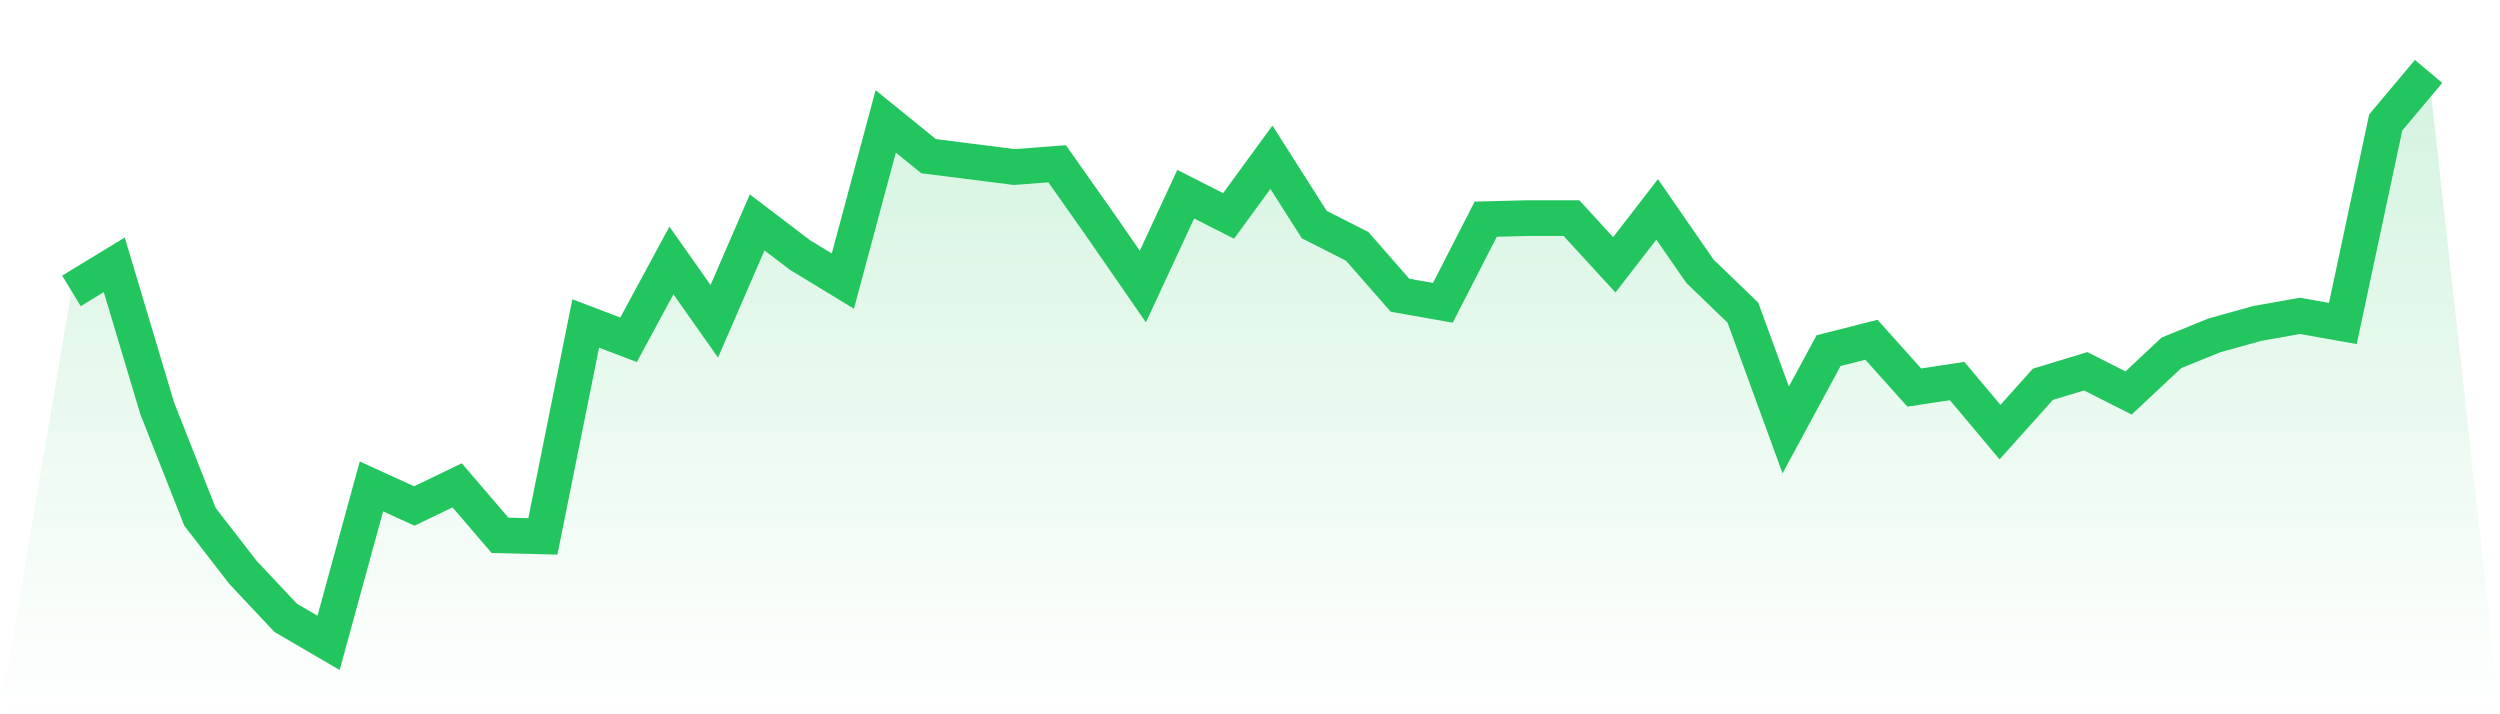
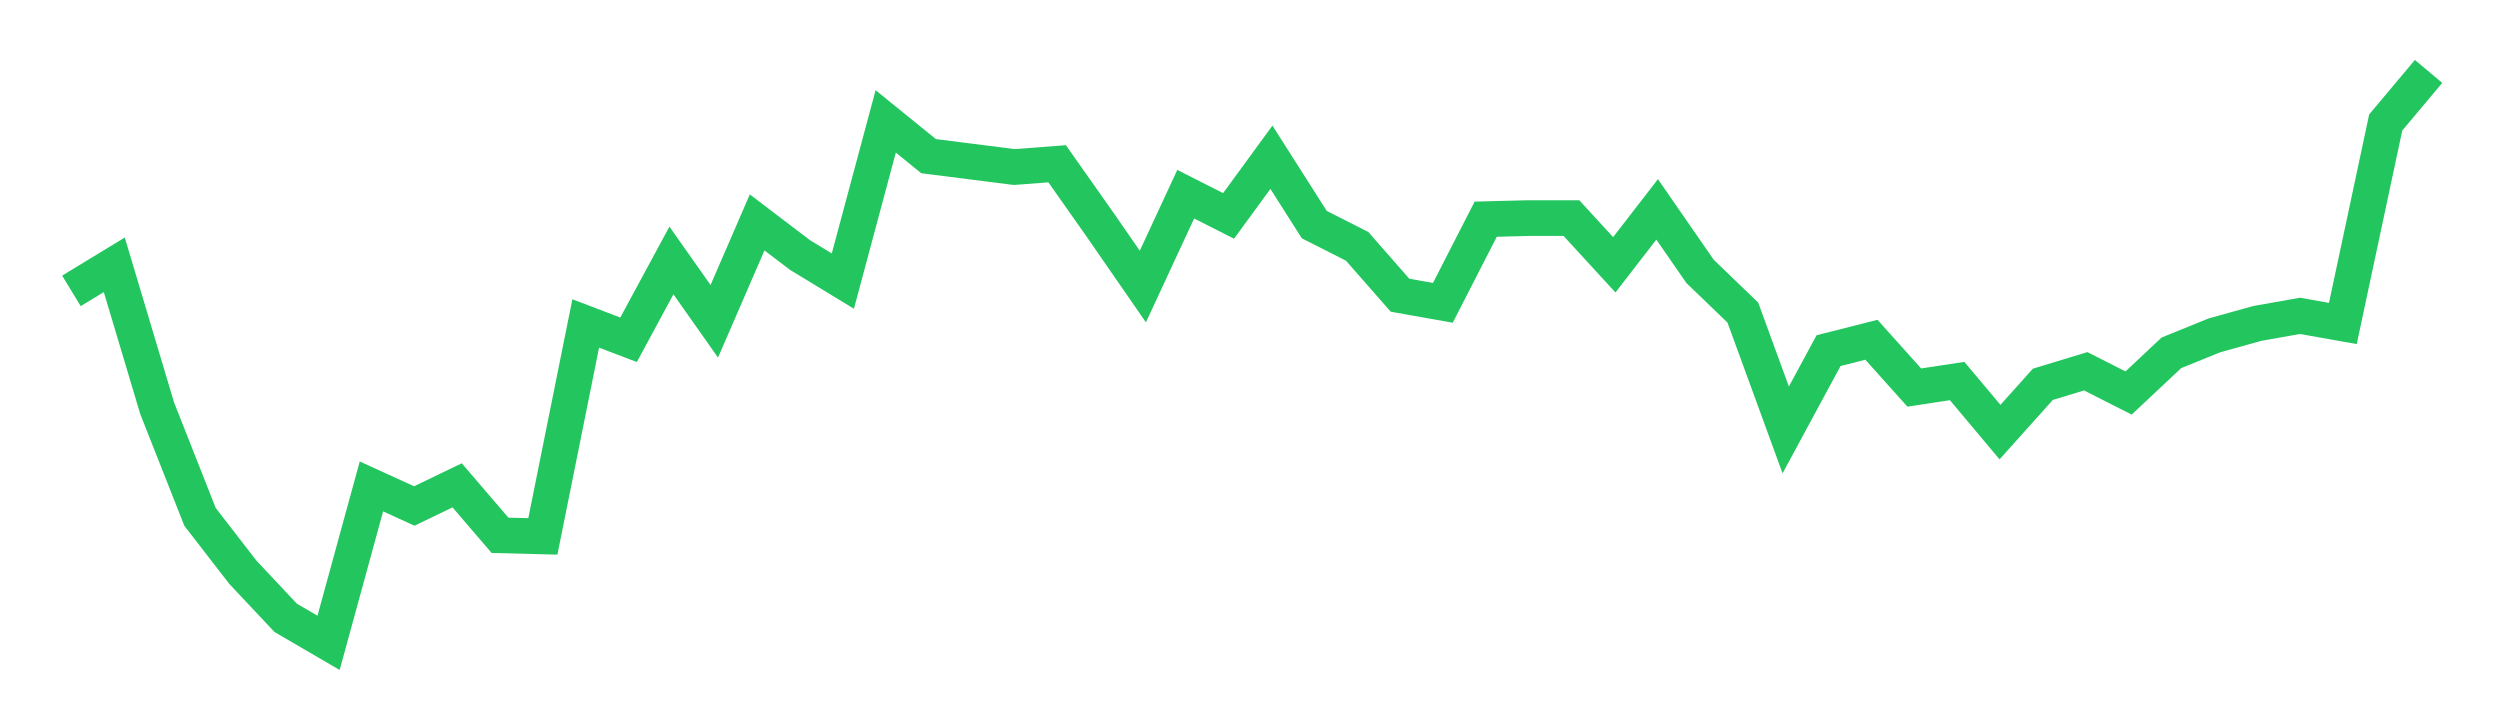
<svg xmlns="http://www.w3.org/2000/svg" viewBox="0 0 140 40">
  <defs>
    <linearGradient id="gradient" x1="0" x2="0" y1="0" y2="1">
      <stop offset="0%" stop-color="#22c55e" stop-opacity="0.2" />
      <stop offset="100%" stop-color="#22c55e" stop-opacity="0" />
    </linearGradient>
  </defs>
-   <path d="M4,16.289 L4,16.289 L6.4,14.829 L8.8,22.859 L11.2,28.943 L13.6,32.046 L16,34.601 L18.4,36 L20.8,27.24 L23.2,28.335 L25.6,27.179 L28,29.977 L30.4,30.038 L32.8,18.114 L35.2,19.027 L37.6,14.586 L40,17.992 L42.4,12.456 L44.8,14.281 L47.2,15.741 L49.6,6.798 L52,8.745 L54.4,9.049 L56.8,9.354 L59.2,9.171 L61.6,12.578 L64,16.046 L66.4,10.875 L68.8,12.091 L71.2,8.806 L73.6,12.578 L76,13.795 L78.4,16.532 L80.8,16.958 L83.2,12.274 L85.6,12.213 L88,12.213 L90.4,14.829 L92.8,11.726 L95.2,15.194 L97.6,17.506 L100,24.076 L102.4,19.635 L104.8,19.027 L107.2,21.703 L109.6,21.338 L112,24.198 L114.4,21.521 L116.8,20.791 L119.2,22.008 L121.6,19.757 L124,18.783 L126.4,18.114 L128.8,17.688 L131.2,18.114 L133.6,6.859 L136,4 L140,40 L0,40 z" fill="url(#gradient)" />
  <path d="M4,16.289 L4,16.289 L6.4,14.829 L8.8,22.859 L11.2,28.943 L13.6,32.046 L16,34.601 L18.4,36 L20.8,27.24 L23.2,28.335 L25.6,27.179 L28,29.977 L30.4,30.038 L32.8,18.114 L35.2,19.027 L37.6,14.586 L40,17.992 L42.4,12.456 L44.8,14.281 L47.2,15.741 L49.6,6.798 L52,8.745 L54.4,9.049 L56.8,9.354 L59.2,9.171 L61.6,12.578 L64,16.046 L66.4,10.875 L68.8,12.091 L71.2,8.806 L73.6,12.578 L76,13.795 L78.4,16.532 L80.8,16.958 L83.2,12.274 L85.6,12.213 L88,12.213 L90.4,14.829 L92.8,11.726 L95.2,15.194 L97.6,17.506 L100,24.076 L102.4,19.635 L104.8,19.027 L107.2,21.703 L109.6,21.338 L112,24.198 L114.4,21.521 L116.8,20.791 L119.2,22.008 L121.6,19.757 L124,18.783 L126.4,18.114 L128.8,17.688 L131.2,18.114 L133.6,6.859 L136,4" fill="none" stroke="#22c55e" stroke-width="2" />
</svg>